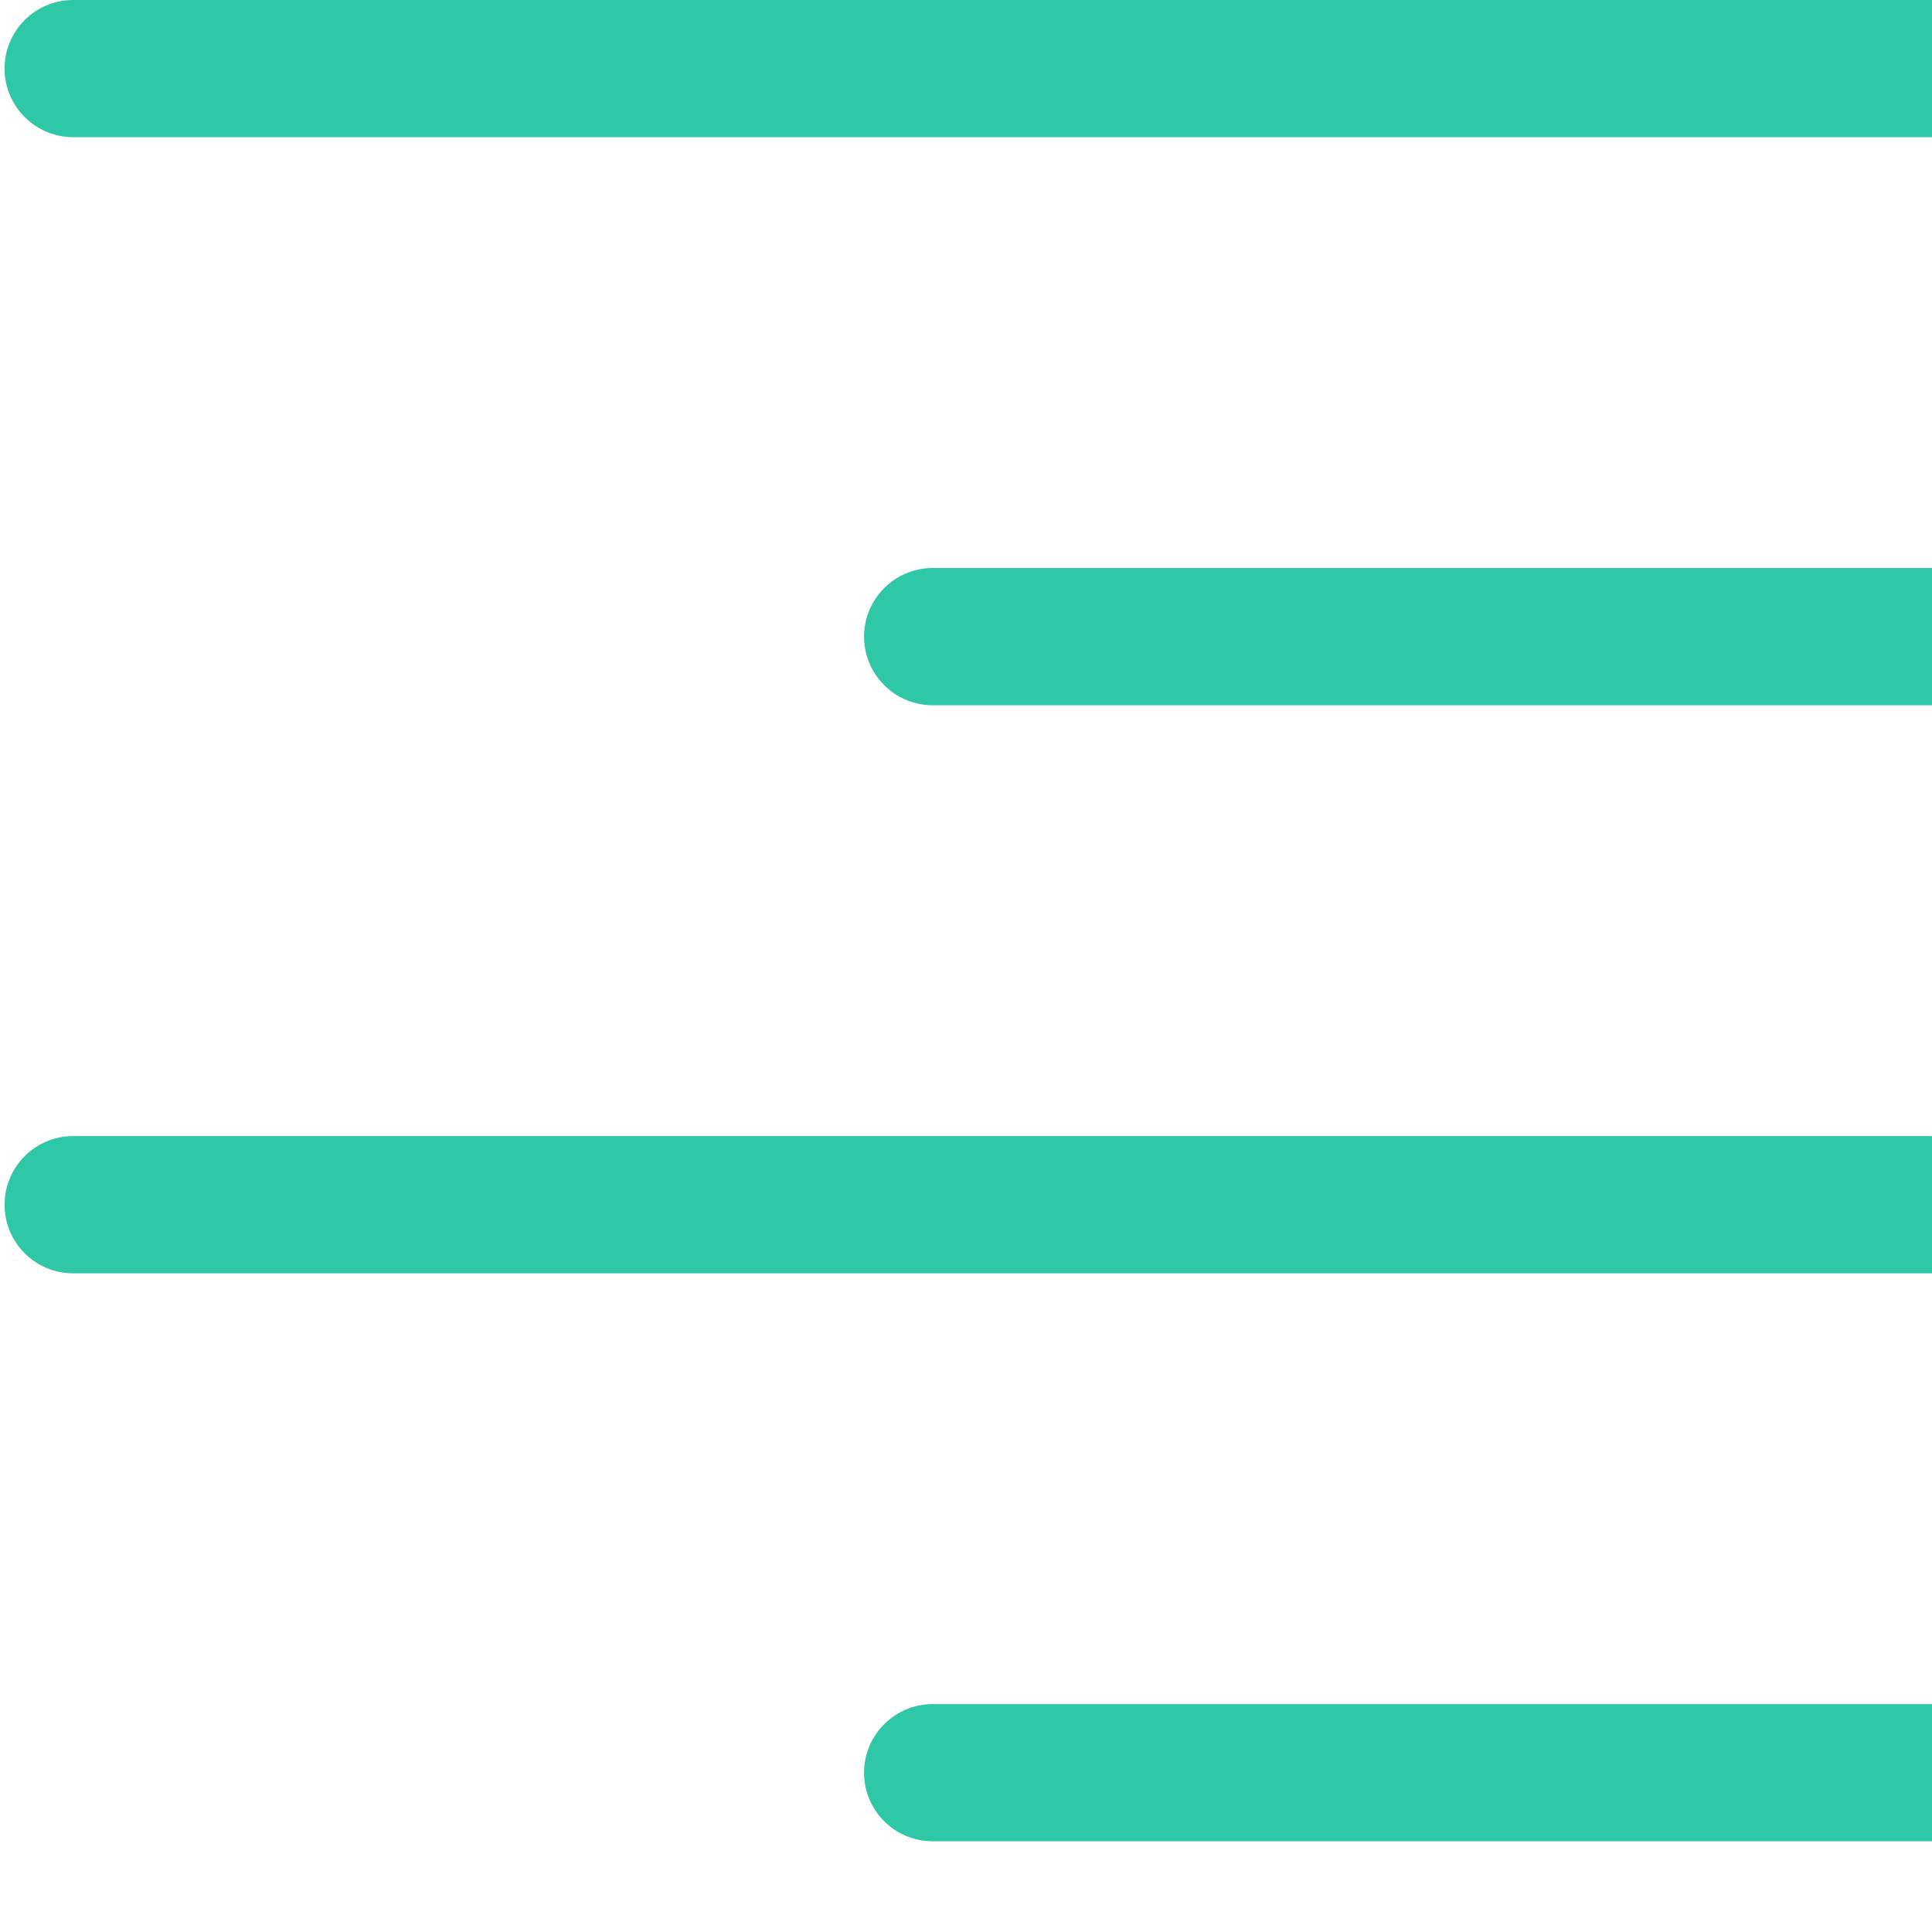
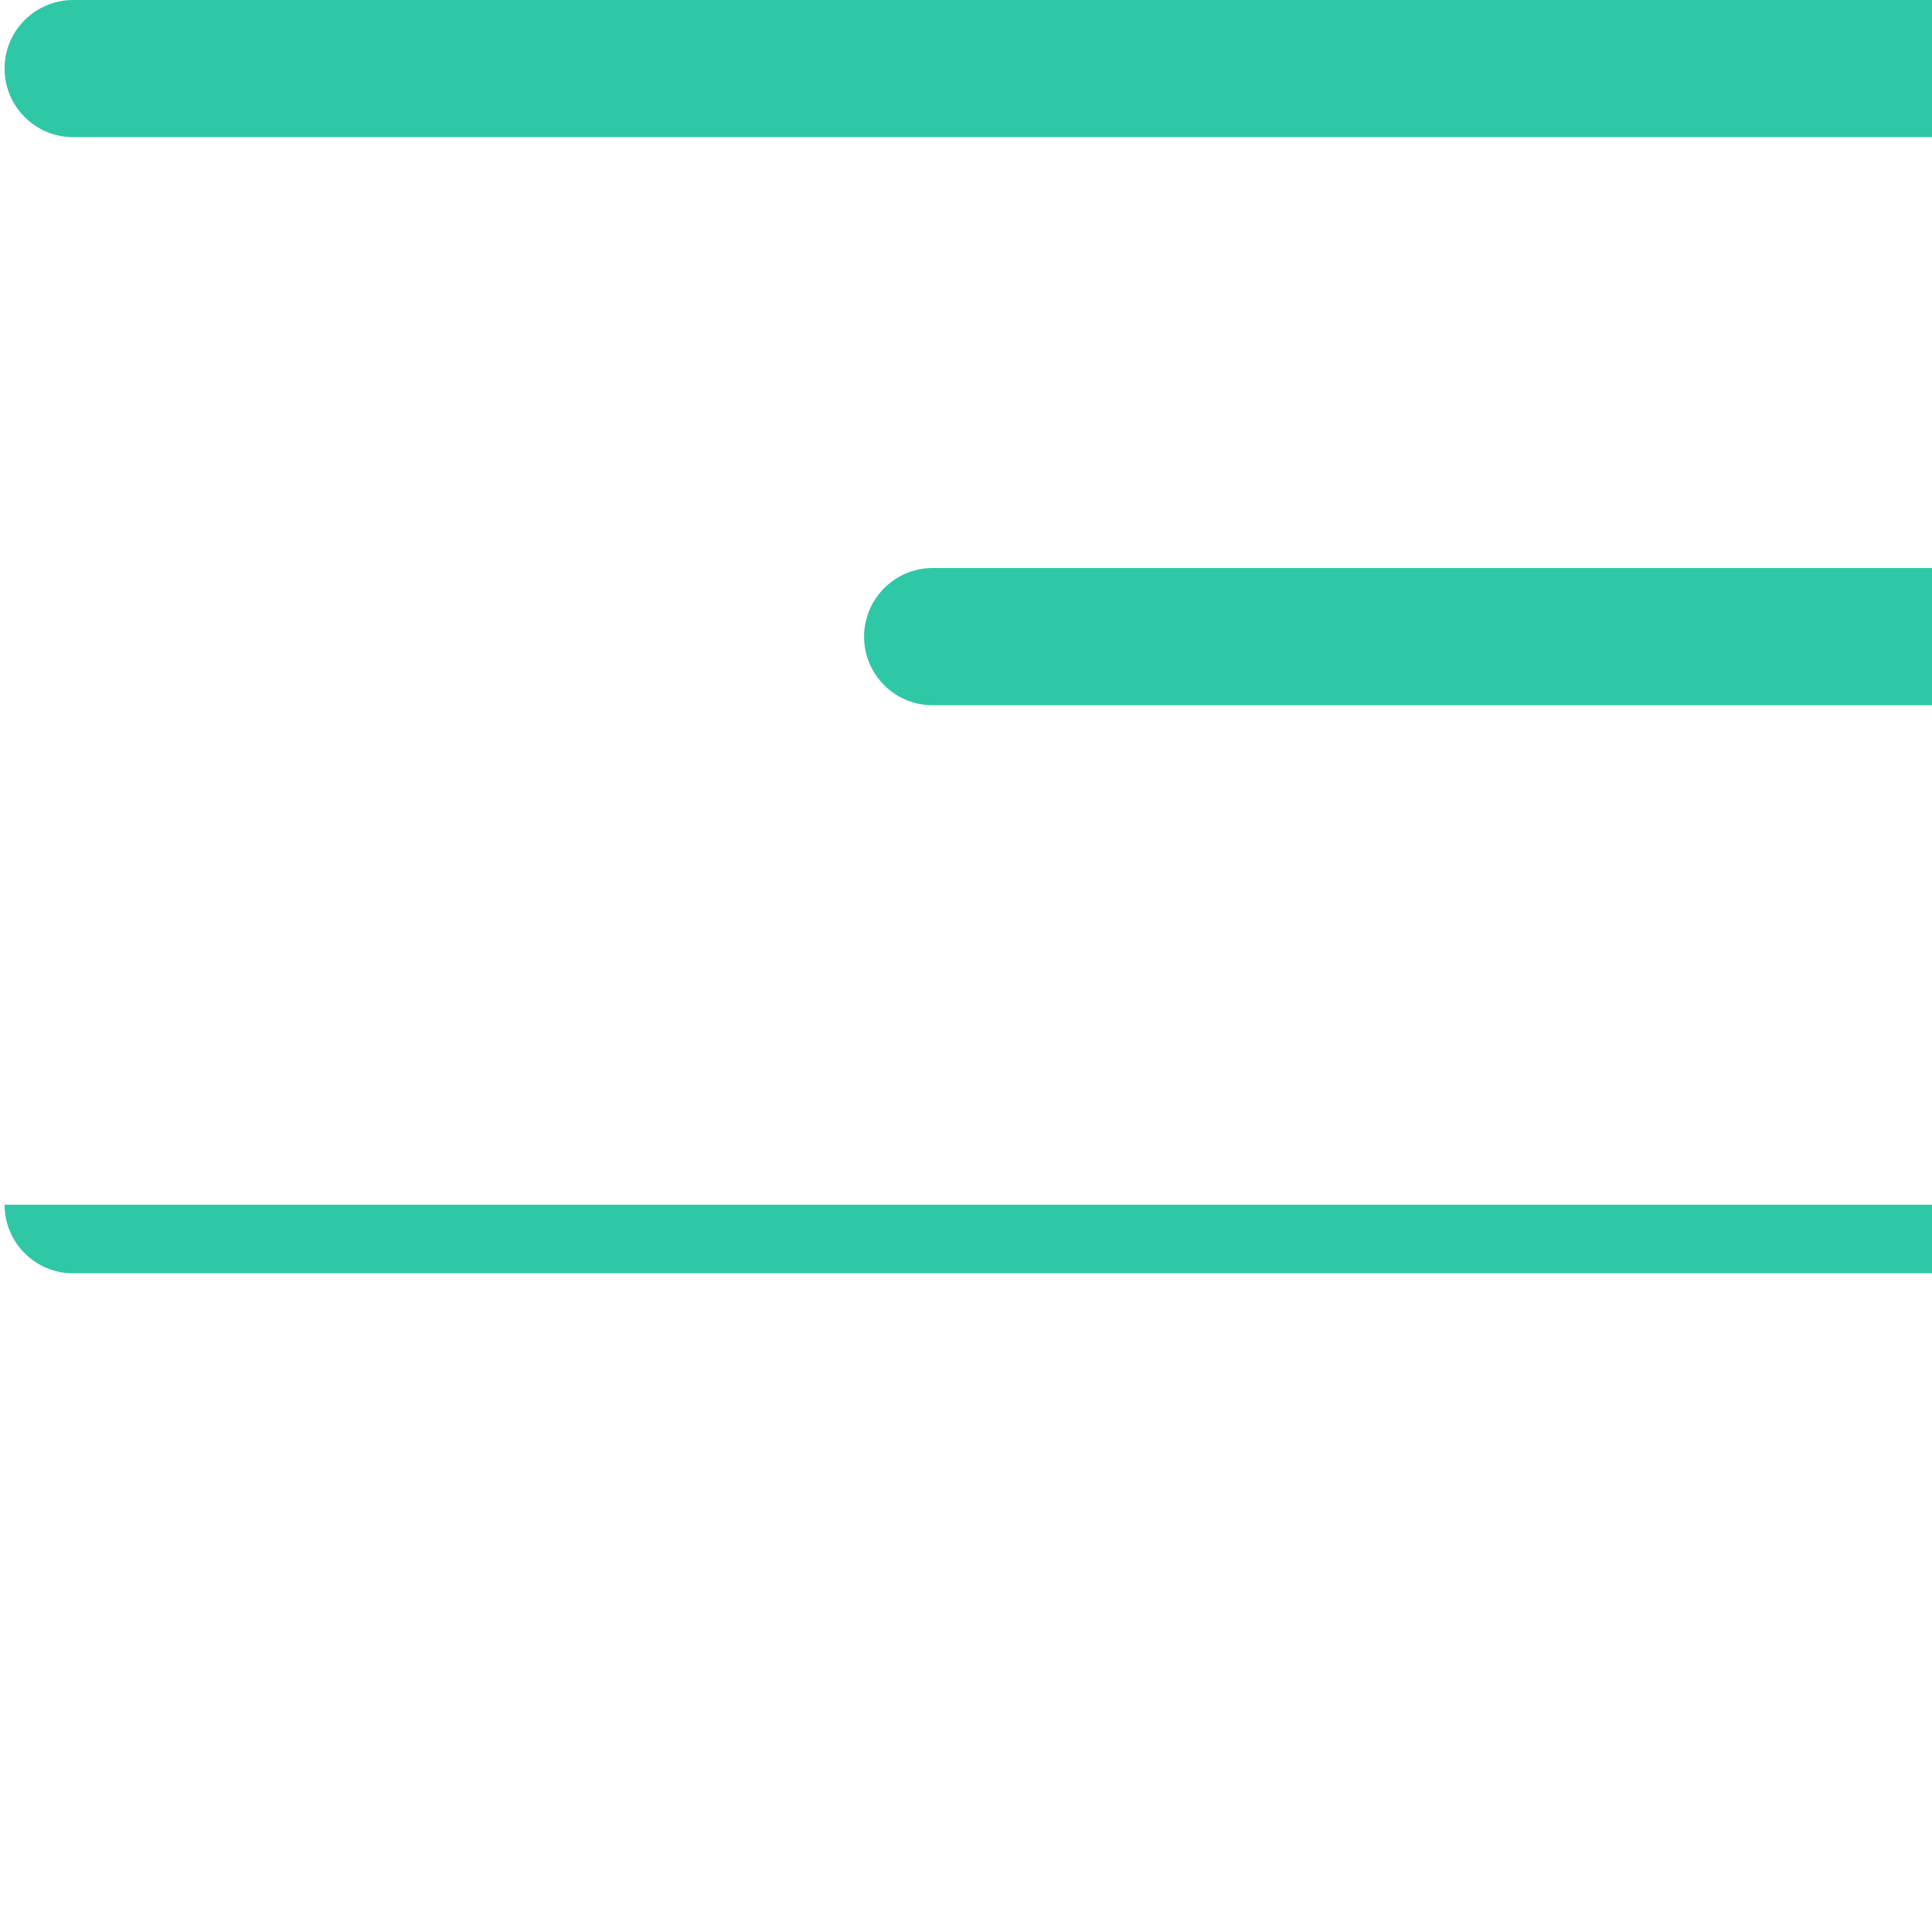
<svg xmlns="http://www.w3.org/2000/svg" version="1.1" id="Capa_1" x="0px" y="0px" viewbox="0 0 31.177 31.177" style="enable-background:new 0 0 31.177 31.177;" xml:space="preserve" width="25px" height="25px">
  <g>
    <g>
      <path class="menubar" d="M30.23,1.775H0.946c-0.489,0-0.887-0.398-0.887-0.888S0.457,0,0.946,0H30.23c0.49,0,0.888,0.398,0.888,0.888S30.72,1.775,30.23,1.775z" fill="#2ec8a6" />
    </g>
    <g>
      <path class="menubar" d="M30.23,9.126H12.069c-0.49,0-0.888-0.398-0.888-0.888c0-0.49,0.398-0.888,0.888-0.888H30.23c0.49,0,0.888,0.397,0.888,0.888C31.118,8.729,30.72,9.126,30.23,9.126z" fill="#2ec8a6" />
    </g>
    <g>
-       <path class="menubar" d="M30.23,16.477H0.946c-0.489,0-0.887-0.398-0.887-0.888c0-0.49,0.398-0.888,0.887-0.888H30.23c0.49,0,0.888,0.397,0.888,0.888C31.118,16.079,30.72,16.477,30.23,16.477z" fill="#2ec8a6" />
+       <path class="menubar" d="M30.23,16.477H0.946c-0.489,0-0.887-0.398-0.887-0.888H30.23c0.49,0,0.888,0.397,0.888,0.888C31.118,16.079,30.72,16.477,30.23,16.477z" fill="#2ec8a6" />
    </g>
    <g>
-       <path class="menubar" d="M30.23,23.826H12.069c-0.49,0-0.888-0.396-0.888-0.887c0-0.49,0.398-0.888,0.888-0.888H30.23c0.49,0,0.888,0.397,0.888,0.888C31.118,23.43,30.72,23.826,30.23,23.826z" fill="#2ec8a6" />
-     </g>
+       </g>
    <g>
      <path class="menubar" d="M30.23,31.177H0.946c-0.489,0-0.887-0.396-0.887-0.887c0-0.49,0.398-0.888,0.887-0.888H30.23c0.49,0,0.888,0.398,0.888,0.888C31.118,30.78,30.72,31.177,30.23,31.177z" fill="#2ec8a6" />
    </g>
  </g>
</svg>